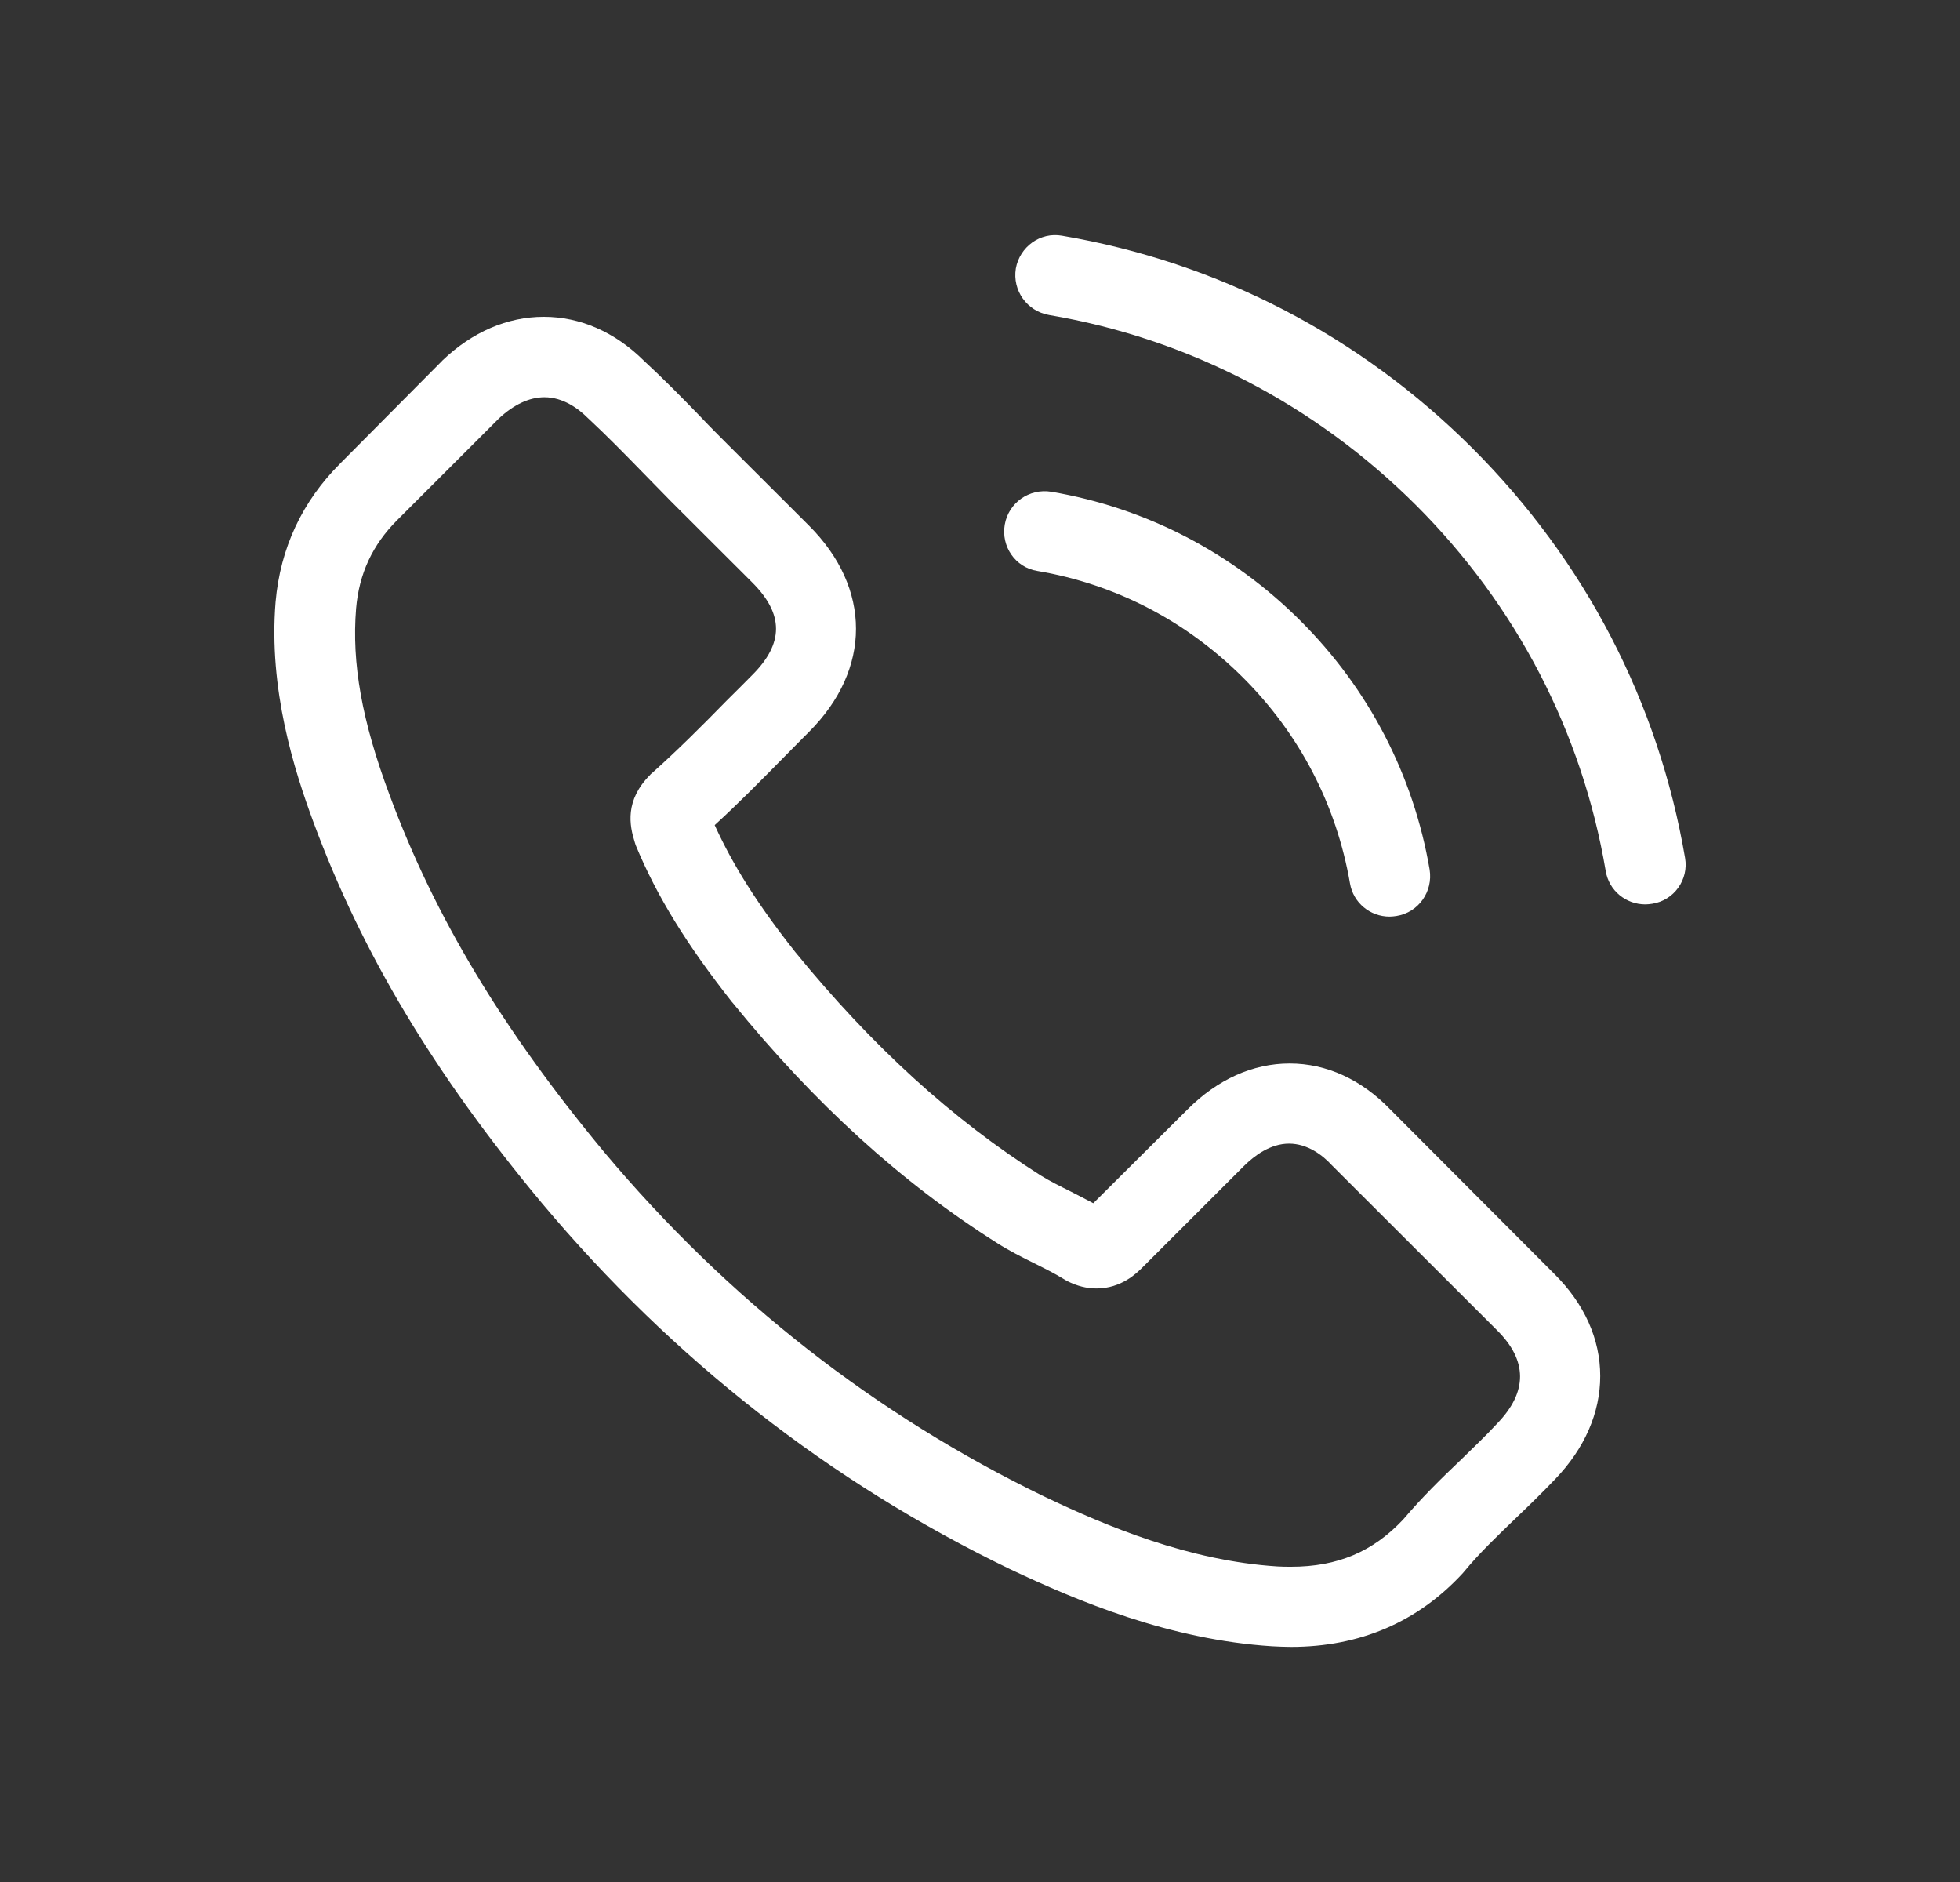
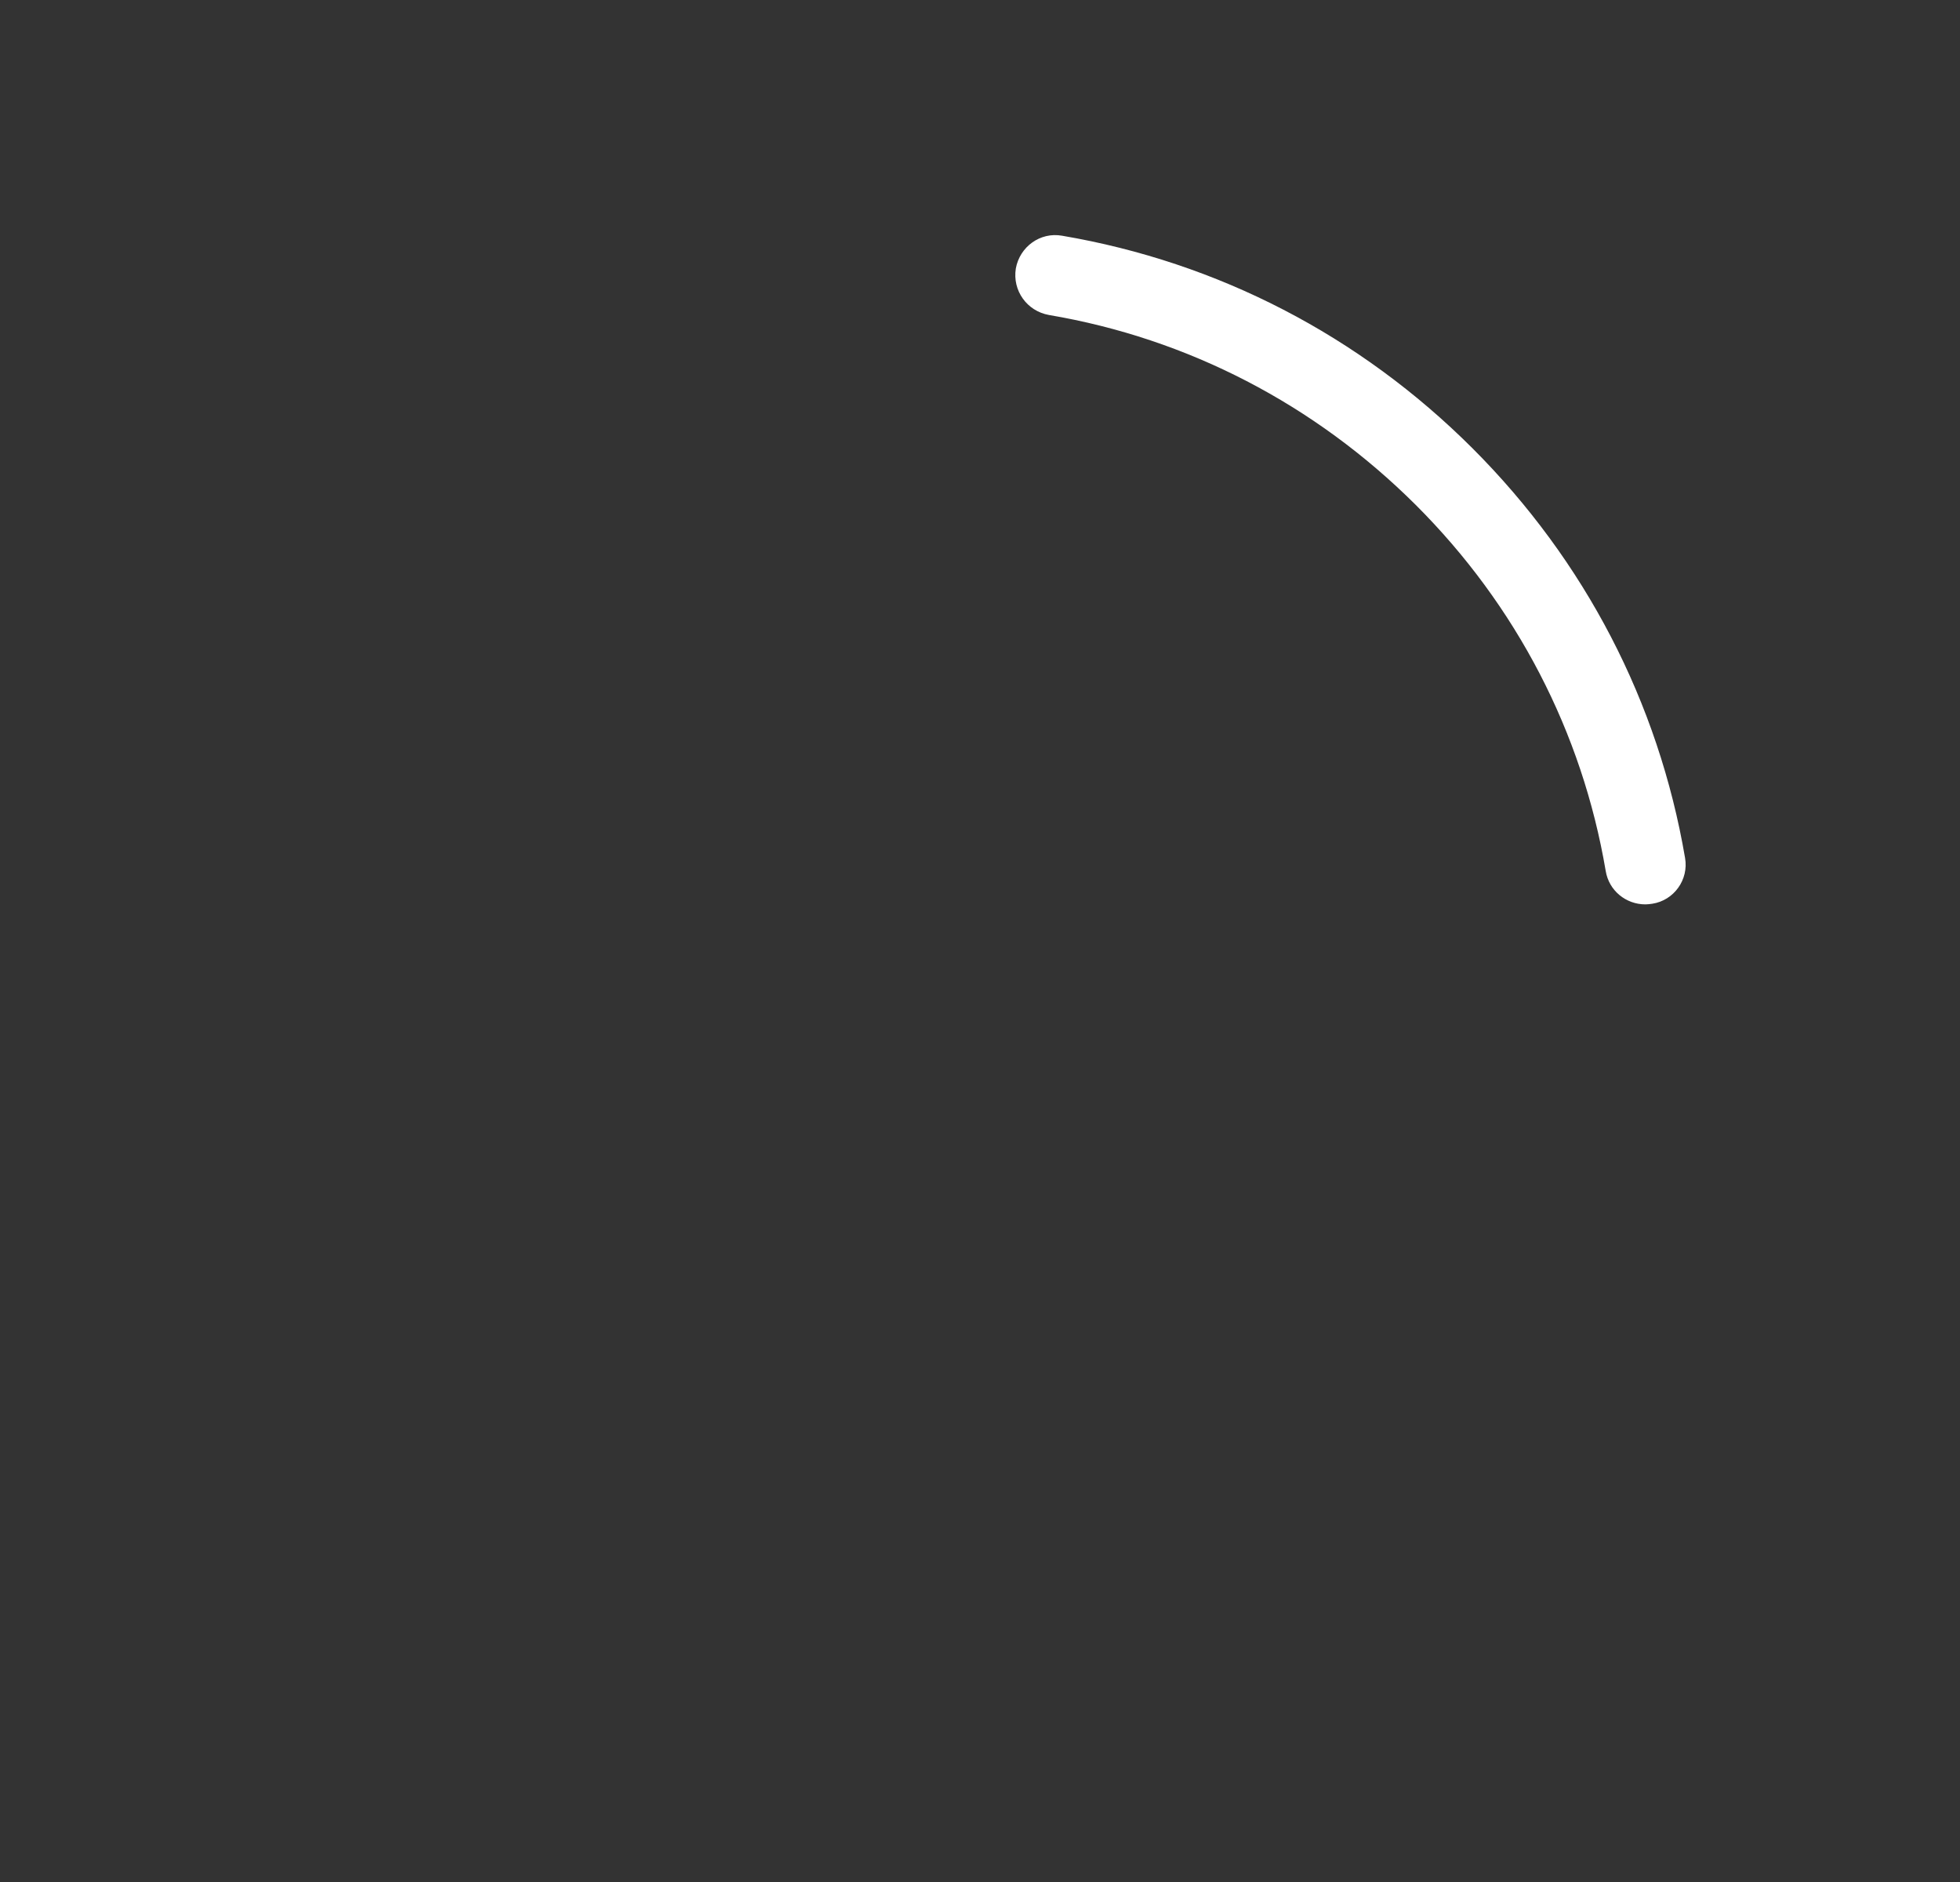
<svg xmlns="http://www.w3.org/2000/svg" width="25" height="24" viewBox="0 0 25 24" fill="none">
  <rect x="0" y="0" width="25" height="24" fill="#333333" stroke="none" />
-   <path d="M17.736 14.151C17.367 13.767 16.921 13.562 16.45 13.562C15.981 13.562 15.532 13.763 15.148 14.147L13.945 15.344C13.847 15.291 13.748 15.242 13.652 15.192C13.515 15.124 13.386 15.059 13.276 14.991C12.149 14.276 11.126 13.345 10.144 12.141C9.668 11.54 9.349 11.035 9.116 10.522C9.428 10.237 9.718 9.941 9.999 9.656C10.106 9.549 10.212 9.439 10.319 9.333C11.118 8.535 11.118 7.501 10.319 6.703L9.28 5.666C9.162 5.548 9.04 5.426 8.926 5.305C8.698 5.069 8.458 4.826 8.211 4.598C7.842 4.233 7.4 4.04 6.936 4.04C6.472 4.04 6.023 4.233 5.642 4.598C5.638 4.602 5.638 4.602 5.635 4.606L4.341 5.909C3.854 6.395 3.576 6.988 3.515 7.676C3.424 8.786 3.751 9.819 4.002 10.495C4.618 12.156 5.539 13.695 6.913 15.344C8.58 17.331 10.585 18.901 12.876 20.007C13.751 20.421 14.92 20.911 16.225 20.994C16.305 20.998 16.389 21.002 16.465 21.002C17.344 21.002 18.082 20.687 18.66 20.06C18.664 20.052 18.672 20.048 18.676 20.041C18.873 19.801 19.102 19.585 19.342 19.353C19.505 19.197 19.673 19.034 19.836 18.863C20.213 18.471 20.411 18.015 20.411 17.548C20.411 17.077 20.209 16.625 19.825 16.245L17.736 14.151ZM19.098 18.152C19.094 18.152 19.094 18.156 19.098 18.152C18.95 18.312 18.797 18.456 18.634 18.616C18.386 18.851 18.135 19.098 17.899 19.376C17.515 19.786 17.062 19.98 16.468 19.98C16.411 19.98 16.351 19.98 16.293 19.976C15.163 19.904 14.113 19.463 13.325 19.087C11.171 18.046 9.28 16.568 7.708 14.694C6.411 13.133 5.543 11.689 4.969 10.138C4.615 9.192 4.485 8.455 4.542 7.76C4.58 7.315 4.752 6.946 5.068 6.631L6.365 5.335C6.552 5.161 6.75 5.066 6.944 5.066C7.183 5.066 7.377 5.21 7.499 5.332C7.503 5.335 7.507 5.339 7.511 5.343C7.743 5.559 7.963 5.784 8.196 6.023C8.314 6.145 8.435 6.266 8.557 6.392L9.596 7.429C9.999 7.832 9.999 8.204 9.596 8.607C9.486 8.717 9.379 8.827 9.269 8.934C8.949 9.261 8.645 9.565 8.314 9.861C8.306 9.869 8.298 9.872 8.294 9.88C7.967 10.207 8.028 10.526 8.097 10.742C8.1 10.754 8.104 10.765 8.108 10.777C8.378 11.43 8.759 12.046 9.337 12.779L9.341 12.783C10.391 14.075 11.499 15.082 12.72 15.853C12.876 15.952 13.036 16.032 13.188 16.108C13.325 16.176 13.455 16.241 13.565 16.309C13.58 16.317 13.595 16.328 13.611 16.336C13.74 16.401 13.862 16.431 13.987 16.431C14.303 16.431 14.501 16.233 14.566 16.169L15.867 14.869C15.997 14.74 16.202 14.584 16.442 14.584C16.678 14.584 16.872 14.732 16.99 14.862C16.994 14.865 16.994 14.865 16.997 14.869L19.094 16.963C19.486 17.351 19.486 17.75 19.098 18.152Z" fill="#fff" />
-   <path d="M13.231 7.281C14.228 7.449 15.133 7.92 15.856 8.642C16.579 9.364 17.047 10.268 17.219 11.264C17.261 11.514 17.477 11.689 17.725 11.689C17.755 11.689 17.782 11.685 17.812 11.681C18.094 11.636 18.28 11.37 18.235 11.089C18.029 9.884 17.459 8.786 16.587 7.916C15.716 7.046 14.616 6.476 13.41 6.271C13.128 6.225 12.865 6.411 12.816 6.689C12.767 6.966 12.949 7.236 13.231 7.281Z" fill="#fff" />
  <path d="M21.493 10.94C21.154 8.956 20.218 7.152 18.78 5.715C17.341 4.279 15.534 3.344 13.547 3.006C13.269 2.956 13.007 3.146 12.957 3.424C12.912 3.705 13.098 3.967 13.38 4.017C15.153 4.317 16.77 5.157 18.056 6.437C19.343 7.721 20.18 9.336 20.481 11.107C20.522 11.358 20.739 11.533 20.987 11.533C21.017 11.533 21.044 11.529 21.074 11.525C21.352 11.483 21.542 11.217 21.493 10.94Z" fill="#fff" />
</svg>